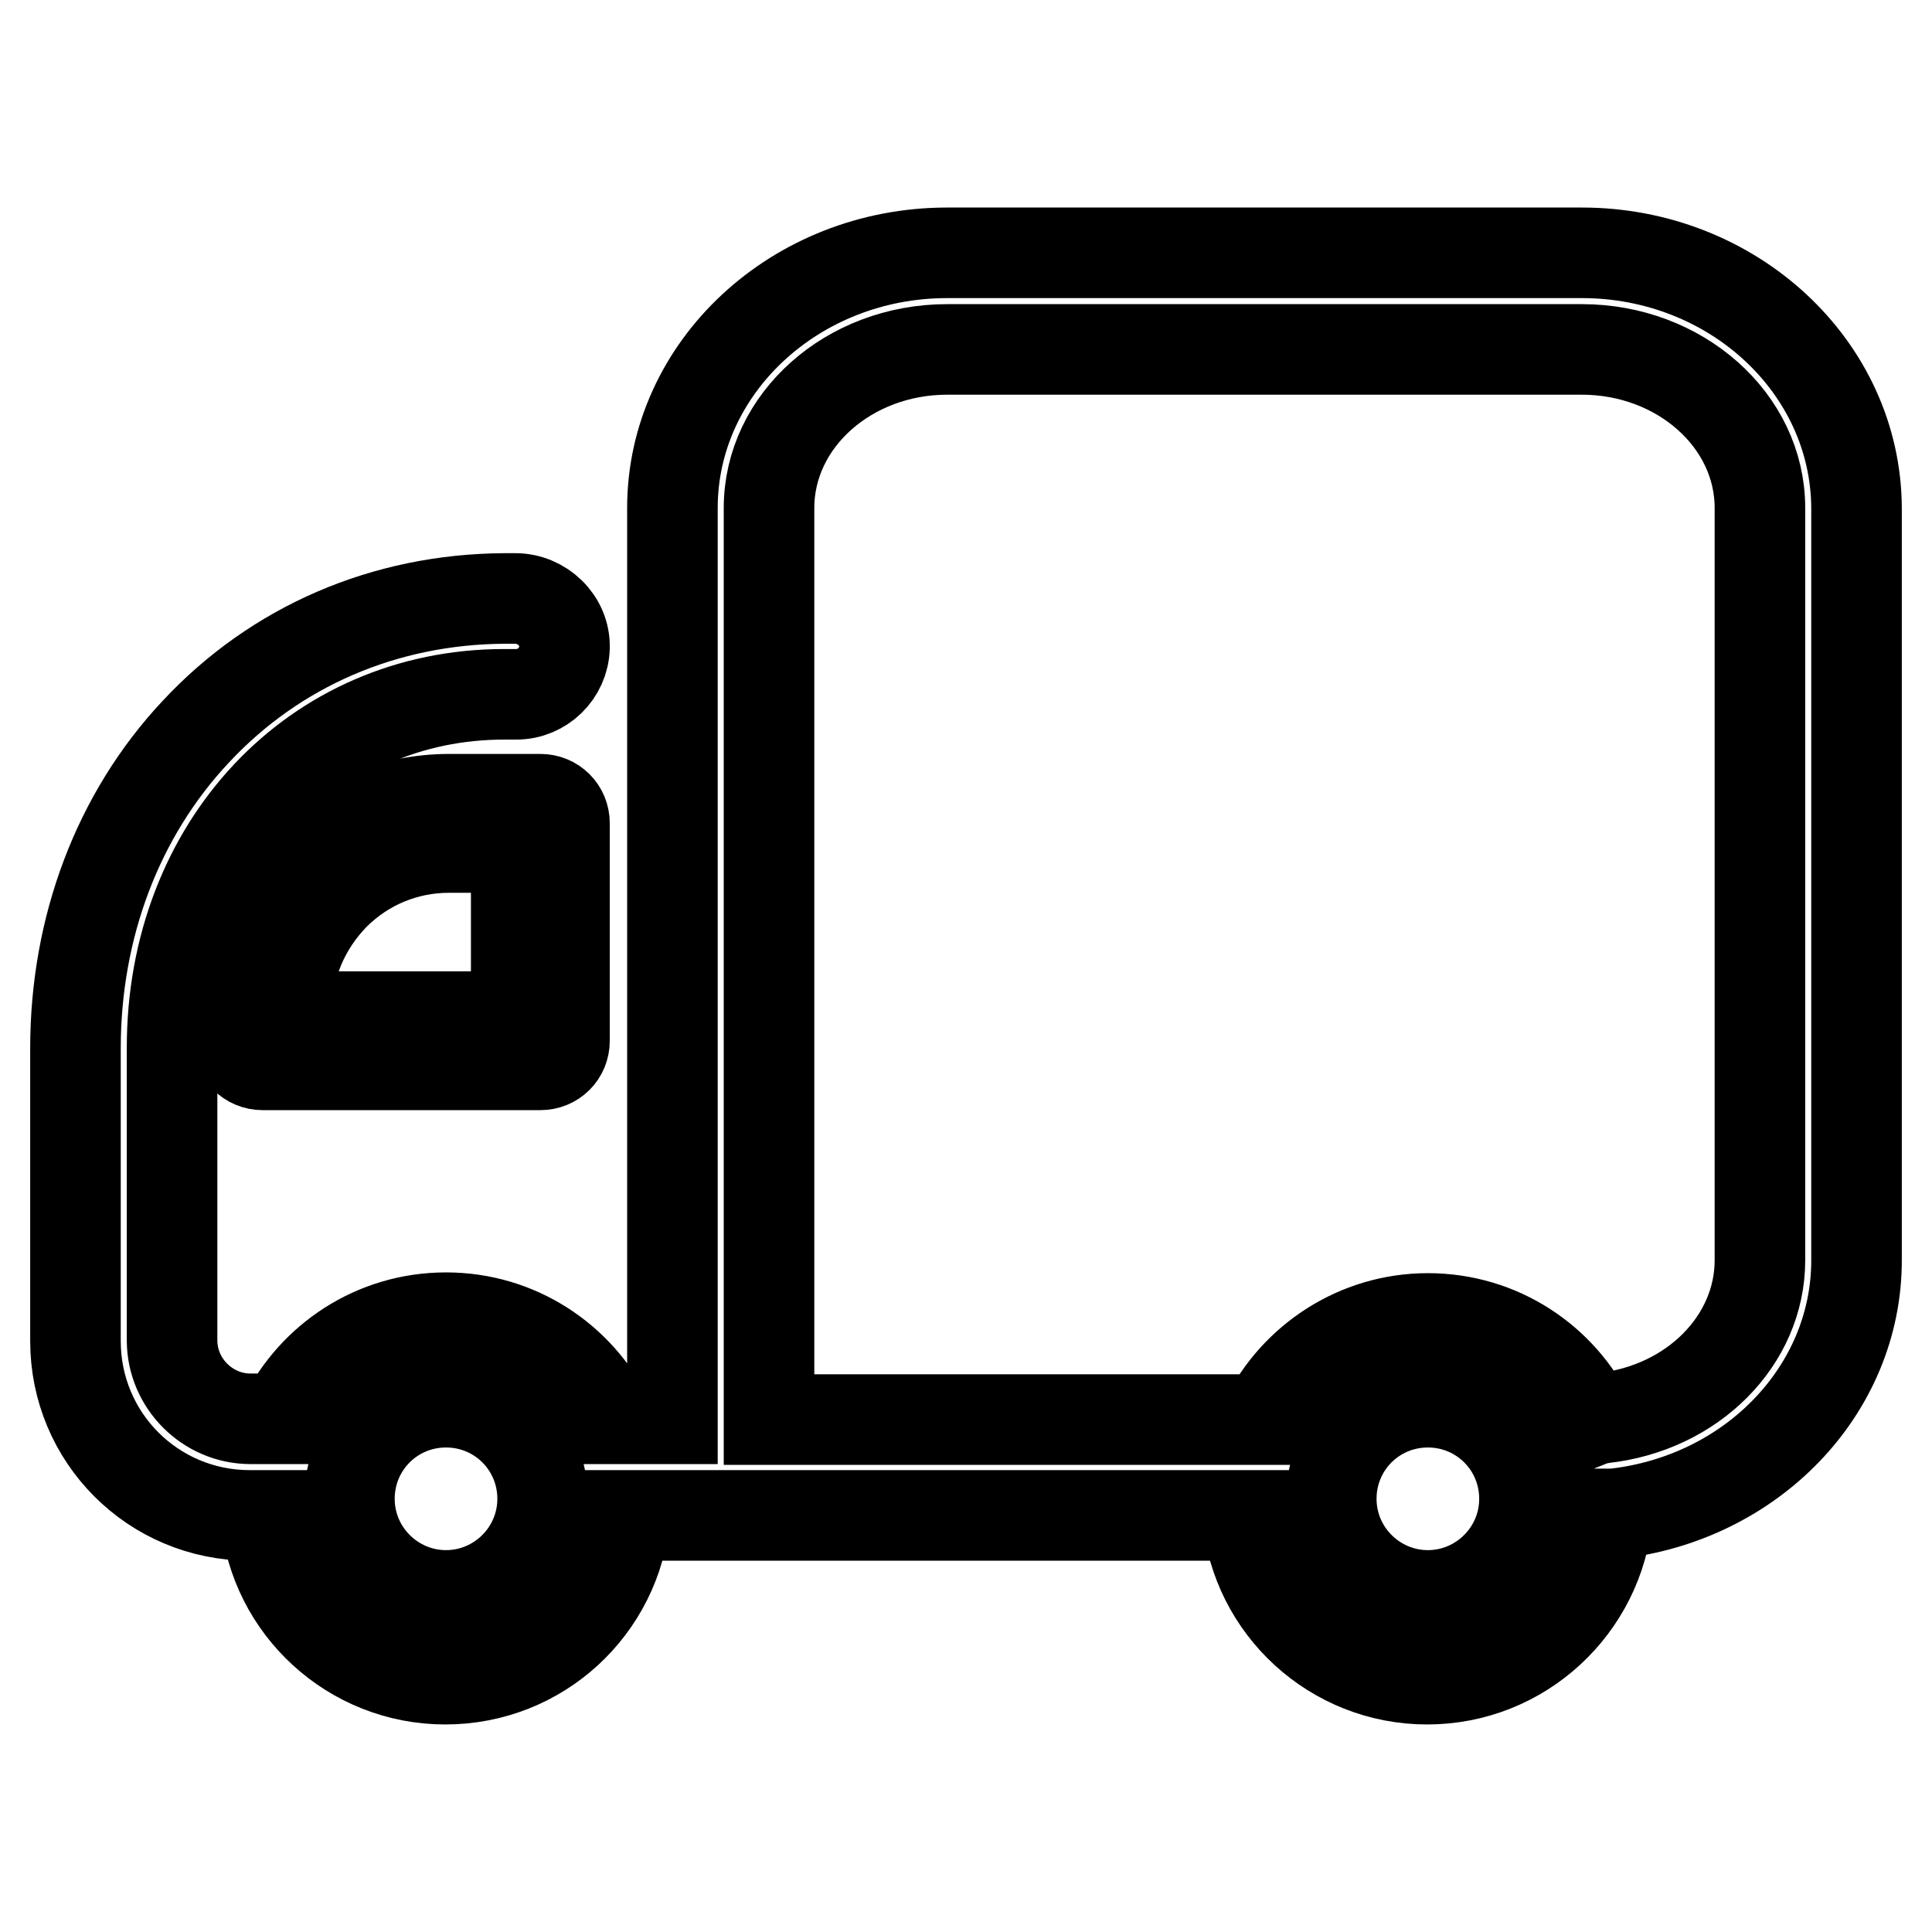
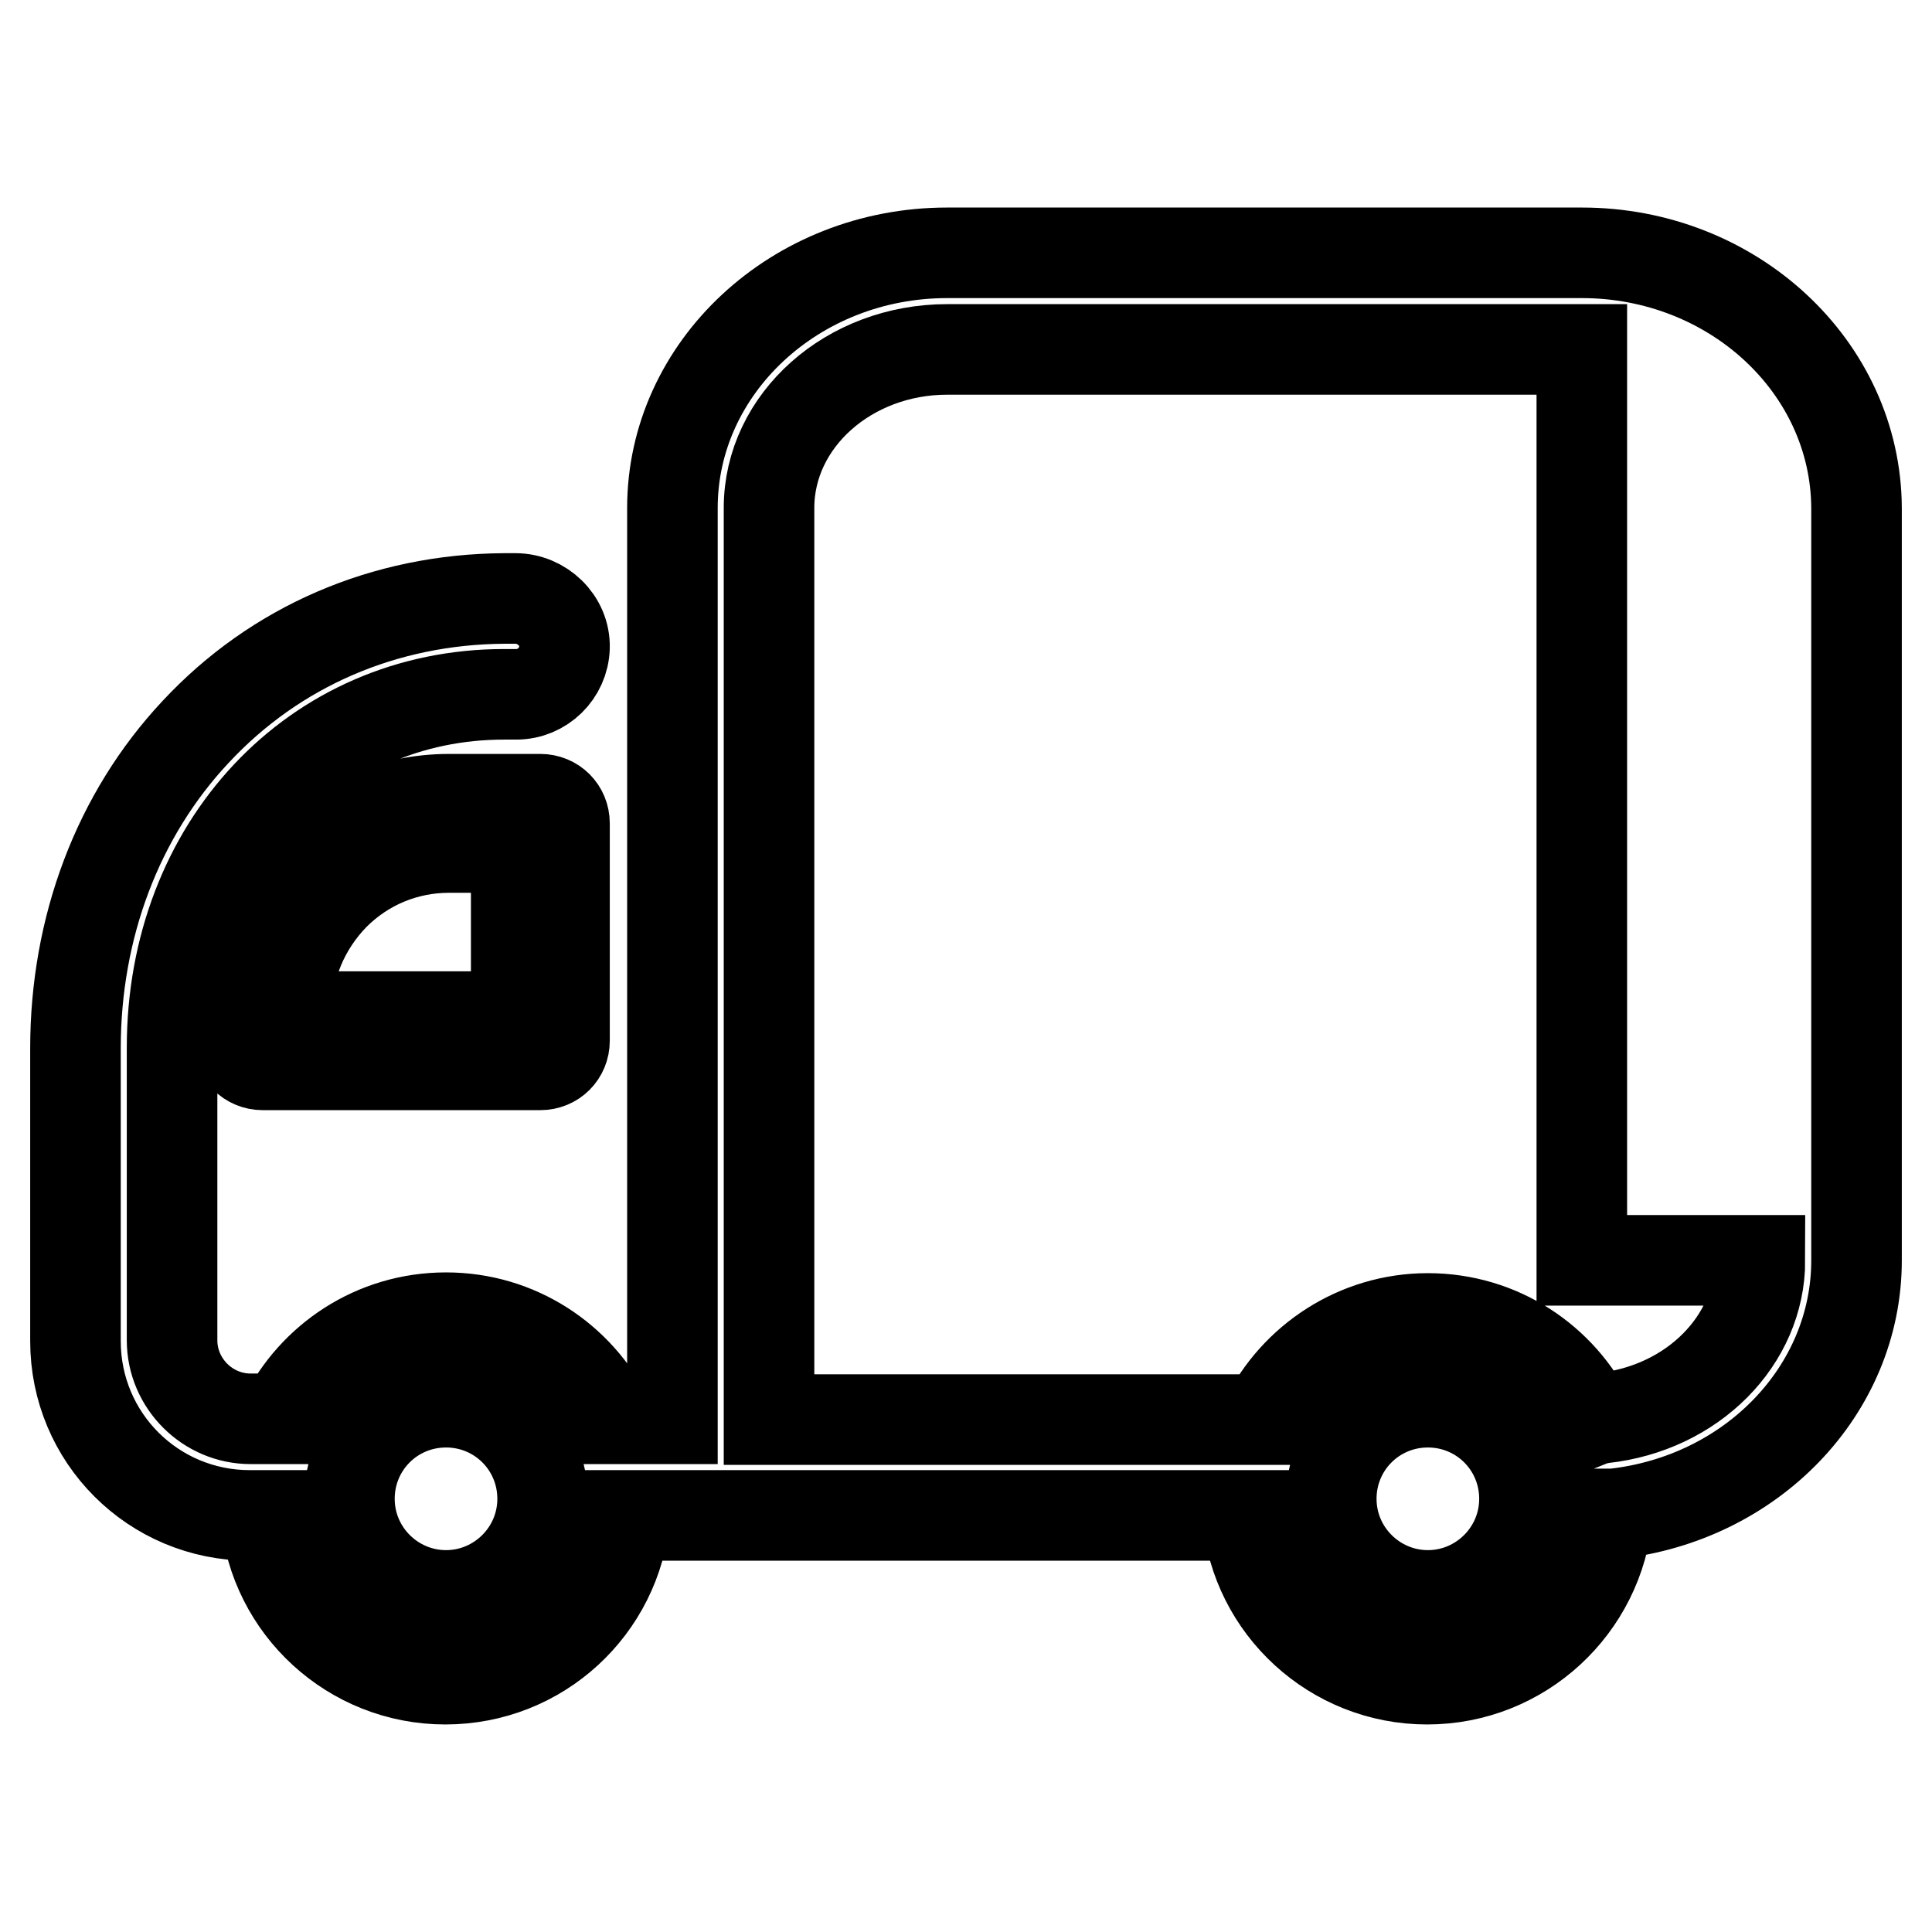
<svg xmlns="http://www.w3.org/2000/svg" version="1.1" x="0px" y="0px" viewBox="0 0 256 256" enable-background="new 0 0 256 256" xml:space="preserve">
  <g>
-     <path stroke-width="12" fill-opacity="0" stroke="#000000" d="M209.6,33.5h-84.1c-20.1,0-36.4,15.2-36.4,33.8V188h-8.5c-3.9-7.9-12-13.4-21.5-13.4s-17.6,5.5-21.5,13.4 h-4.4c-5.7,0-10.4-4.7-10.4-10.4v-38.8c0-26.7,18.9-46.8,44-46.8h1.6c3.5,0,6.3-2.8,6.4-6.2c0.1-3.6-3-6.5-6.5-6.5h-1.5 C51,79.4,36.5,85.6,25.9,97C15.6,108,10,122.9,10,138.9v38.8c0,12.8,10.3,23.1,23.1,23.1h2.1c1.1,12.2,11.4,21.7,23.8,21.7 c12.5,0,22.7-9.5,23.8-21.7h82.5c1.1,12.2,11.4,21.7,23.8,21.7c12.5,0,22.8-9.6,23.9-21.9c0.3,0,0.5,0,0.8,0 c18.3-2,32.2-16.4,32.2-33.6V67.3C245.9,48.6,229.6,33.5,209.6,33.5L209.6,33.5z M59.1,211.4c-7,0-12.8-5.7-12.8-12.8 s5.7-12.8,12.8-12.8s12.8,5.7,12.8,12.8S66.1,211.4,59.1,211.4z M189.2,211.4c-7,0-12.8-5.7-12.8-12.8s5.7-12.8,12.8-12.8 s12.8,5.7,12.8,12.8S196.2,211.4,189.2,211.4z M233.2,167c0,10.6-8.9,19.6-20.8,20.9c-0.6,0.1-1.1,0.2-1.6,0.4 c-3.9-8.1-12.1-13.6-21.6-13.6c-9.4,0-17.6,5.5-21.5,13.4h-65.8V67.3c0-11.6,10.6-21,23.6-21h84.1c13,0,23.6,9.4,23.6,21V167 L233.2,167z M59.5,105.9c-15.4,0-27.9,12.6-27.9,27.9v4.1c0,1.8,1.4,3.2,3.2,3.2h36.8c1.8,0,3.2-1.4,3.2-3.2v-28.8 c0-1.8-1.4-3.2-3.2-3.2H59.5z M68.4,134.7H38v-0.9c0-5.7,2.3-11.1,6.3-15.2c4.1-4.1,9.5-6.3,15.2-6.3h8.9V134.7z" />
+     <path stroke-width="12" fill-opacity="0" stroke="#000000" d="M209.6,33.5h-84.1c-20.1,0-36.4,15.2-36.4,33.8V188h-8.5c-3.9-7.9-12-13.4-21.5-13.4s-17.6,5.5-21.5,13.4 h-4.4c-5.7,0-10.4-4.7-10.4-10.4v-38.8c0-26.7,18.9-46.8,44-46.8h1.6c3.5,0,6.3-2.8,6.4-6.2c0.1-3.6-3-6.5-6.5-6.5h-1.5 C51,79.4,36.5,85.6,25.9,97C15.6,108,10,122.9,10,138.9v38.8c0,12.8,10.3,23.1,23.1,23.1h2.1c1.1,12.2,11.4,21.7,23.8,21.7 c12.5,0,22.7-9.5,23.8-21.7h82.5c1.1,12.2,11.4,21.7,23.8,21.7c12.5,0,22.8-9.6,23.9-21.9c0.3,0,0.5,0,0.8,0 c18.3-2,32.2-16.4,32.2-33.6V67.3C245.9,48.6,229.6,33.5,209.6,33.5L209.6,33.5z M59.1,211.4c-7,0-12.8-5.7-12.8-12.8 s5.7-12.8,12.8-12.8s12.8,5.7,12.8,12.8S66.1,211.4,59.1,211.4z M189.2,211.4c-7,0-12.8-5.7-12.8-12.8s5.7-12.8,12.8-12.8 s12.8,5.7,12.8,12.8S196.2,211.4,189.2,211.4z M233.2,167c0,10.6-8.9,19.6-20.8,20.9c-0.6,0.1-1.1,0.2-1.6,0.4 c-3.9-8.1-12.1-13.6-21.6-13.6c-9.4,0-17.6,5.5-21.5,13.4h-65.8V67.3c0-11.6,10.6-21,23.6-21h84.1V167 L233.2,167z M59.5,105.9c-15.4,0-27.9,12.6-27.9,27.9v4.1c0,1.8,1.4,3.2,3.2,3.2h36.8c1.8,0,3.2-1.4,3.2-3.2v-28.8 c0-1.8-1.4-3.2-3.2-3.2H59.5z M68.4,134.7H38v-0.9c0-5.7,2.3-11.1,6.3-15.2c4.1-4.1,9.5-6.3,15.2-6.3h8.9V134.7z" />
  </g>
</svg>